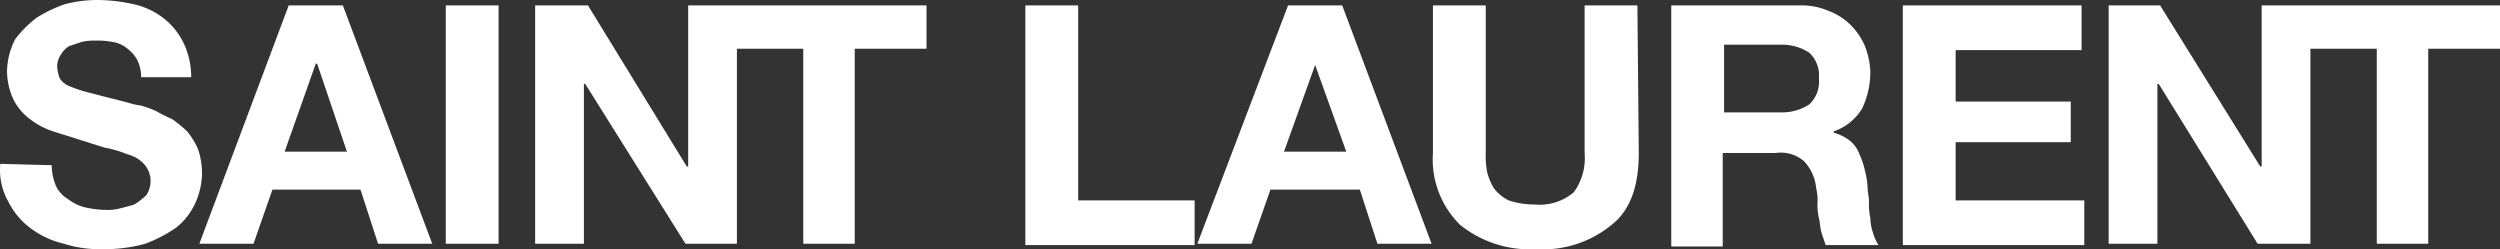
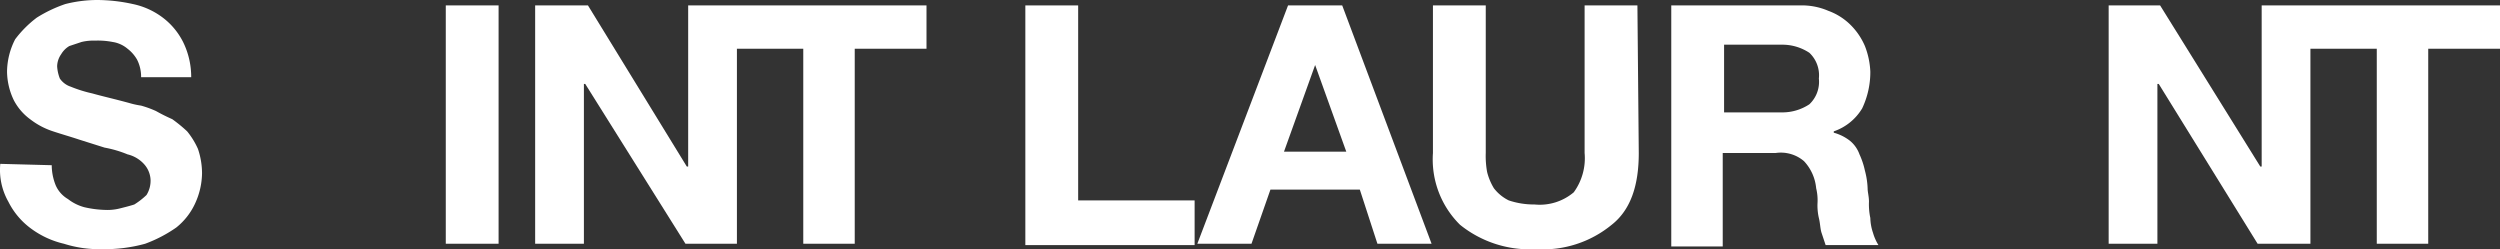
<svg xmlns="http://www.w3.org/2000/svg" id="Livello_1" data-name="Livello 1" viewBox="0 0 184.62 18.41">
  <rect x="0" y="0" width="184.62" height="18.41" fill="#333333" stroke="none" />
  <defs>
    <style>.cls-1{fill:#fff;}</style>
  </defs>
  <path class="cls-1" d="M9.7,16.9a4,4,0,0,0,.3,1.5,2.19,2.19,0,0,0,.9,1,3.38,3.38,0,0,0,1.2.6,7.72,7.72,0,0,0,1.5.2,3.75,3.75,0,0,0,1.1-.1c.4-.1.8-.2,1.1-.3a5.5,5.5,0,0,0,.9-.7A2,2,0,0,0,17,18a1.85,1.85,0,0,0-.5-1.2,2.4,2.4,0,0,0-1.2-.7,8.45,8.45,0,0,0-1.7-.5L11.7,15c-.6-.2-1.3-.4-1.9-.6a5.56,5.56,0,0,1-1.7-.9,4.07,4.07,0,0,1-1.2-1.4A5,5,0,0,1,6.4,10,5.33,5.33,0,0,1,7,7.6,8.08,8.08,0,0,1,8.6,6a10,10,0,0,1,2.1-1A9.69,9.69,0,0,1,13,4.7a12.41,12.41,0,0,1,2.7.3,5.54,5.54,0,0,1,2.2,1,5.17,5.17,0,0,1,1.5,1.8,5.83,5.83,0,0,1,.6,2.6H16.3A2.77,2.77,0,0,0,16,9.1a2.7,2.7,0,0,0-.7-.8,2.22,2.22,0,0,0-1.1-.5,5.7,5.7,0,0,0-1.3-.1,3.75,3.75,0,0,0-1,.1l-.9.3a1.7,1.7,0,0,0-.6.6,1.61,1.61,0,0,0-.3.9,2.92,2.92,0,0,0,.2.9,1.56,1.56,0,0,0,.8.6,9.83,9.83,0,0,0,1.6.5c.7.2,1.6.4,2.7.7a6.37,6.37,0,0,0,.9.2,7.6,7.6,0,0,1,1.1.4,13.39,13.39,0,0,0,1.2.6,10.63,10.63,0,0,1,1.1.9,5.67,5.67,0,0,1,.8,1.3,5.66,5.66,0,0,1,.3,1.8,5.45,5.45,0,0,1-.5,2.2,4.89,4.89,0,0,1-1.4,1.8,10.08,10.08,0,0,1-2.3,1.2,11.24,11.24,0,0,1-3.2.4,8.63,8.63,0,0,1-2.8-.4,6.59,6.59,0,0,1-2.4-1.1,5.51,5.51,0,0,1-1.7-2,4.76,4.76,0,0,1-.6-2.8l3.8.1Z" transform="translate(-5.88 -4.7)" />
-   <path class="cls-1" d="M27.2,5.1h4l6.6,17.6h-4l-1.3-4H26l-1.4,4h-4Zm-.3,10.8h4.6L29.3,9.4h-.1Z" transform="translate(-5.88 -4.7)" />
  <path class="cls-1" d="M38.8,5.1h3.9V22.7H38.8Z" transform="translate(-5.88 -4.7)" />
  <path class="cls-1" d="M60.3,5.1H56.7V17h-.1L49.3,5.1H45.4V22.7H49V10.9h.1l7.4,11.8h3.8V8.3h4.9V22.7H69V8.3h5.3V5.1Z" transform="translate(-5.88 -4.7)" />
  <path class="cls-1" d="M81.6,5.1h3.9V19.5h8.6v3.3H81.6Z" transform="translate(-5.88 -4.7)" />
  <path class="cls-1" d="M101,5.1h4l6.6,17.6h-4l-1.3-4H99.7l-1.4,4h-4Zm-.3,10.8h4.6L103,9.5h0Z" transform="translate(-5.88 -4.7)" />
  <path class="cls-1" d="M126.9,16c0,2.4-.6,4.2-2,5.3a8,8,0,0,1-5.6,1.8,8.2,8.2,0,0,1-5.6-1.8,6.78,6.78,0,0,1-2-5.3V5.1h3.9V16a6.6,6.6,0,0,0,.1,1.4,4.33,4.33,0,0,0,.5,1.2,3.13,3.13,0,0,0,1.1.9,5.82,5.82,0,0,0,1.9.3,3.89,3.89,0,0,0,2.9-.9,4.28,4.28,0,0,0,.8-2.9V5.1h3.9l.1,10.9Z" transform="translate(-5.88 -4.7)" />
  <path class="cls-1" d="M129.3,5.1h9.5a4.92,4.92,0,0,1,2.1.4,4.52,4.52,0,0,1,1.7,1.1,4.92,4.92,0,0,1,1,1.5A5.85,5.85,0,0,1,144,10a6.26,6.26,0,0,1-.6,2.7,3.92,3.92,0,0,1-2.1,1.7v.1a3.38,3.38,0,0,1,1.2.6,2.29,2.29,0,0,1,.7,1,5.64,5.64,0,0,1,.4,1.2,5.85,5.85,0,0,1,.2,1.3c0,.3.1.6.1,1a4.87,4.87,0,0,0,.1,1.2,3.59,3.59,0,0,0,.2,1.1,3.55,3.55,0,0,0,.4.9h-3.9l-.3-.9c-.1-.3-.1-.7-.2-1.1a4.1,4.1,0,0,1-.1-1.1,3.75,3.75,0,0,0-.1-1.1,3.37,3.37,0,0,0-.9-2A2.63,2.63,0,0,0,137,16h-3.9v6.9h-3.8V5.1Zm3.9,7.9h4.3a3.61,3.61,0,0,0,2-.6,2.28,2.28,0,0,0,.7-1.9,2.28,2.28,0,0,0-.7-1.9,3.61,3.61,0,0,0-2-.6h-4.3Z" transform="translate(-5.88 -4.7)" />
-   <path class="cls-1" d="M146.4,5.1h13.2V8.4h-9.3v3.8h8.5v3h-8.5v4.3h9.5v3.3H146.4Z" transform="translate(-5.88 -4.7)" />
  <path class="cls-1" d="M176.5,5.1h-3.6V17h-.1L165.4,5.1h-3.8V22.7h3.6V10.9h.1l7.3,11.8h3.9V8.3h4.9V22.7h3.8V8.3h5.3V5.1Z" transform="translate(-5.88 -4.7)" />
</svg>